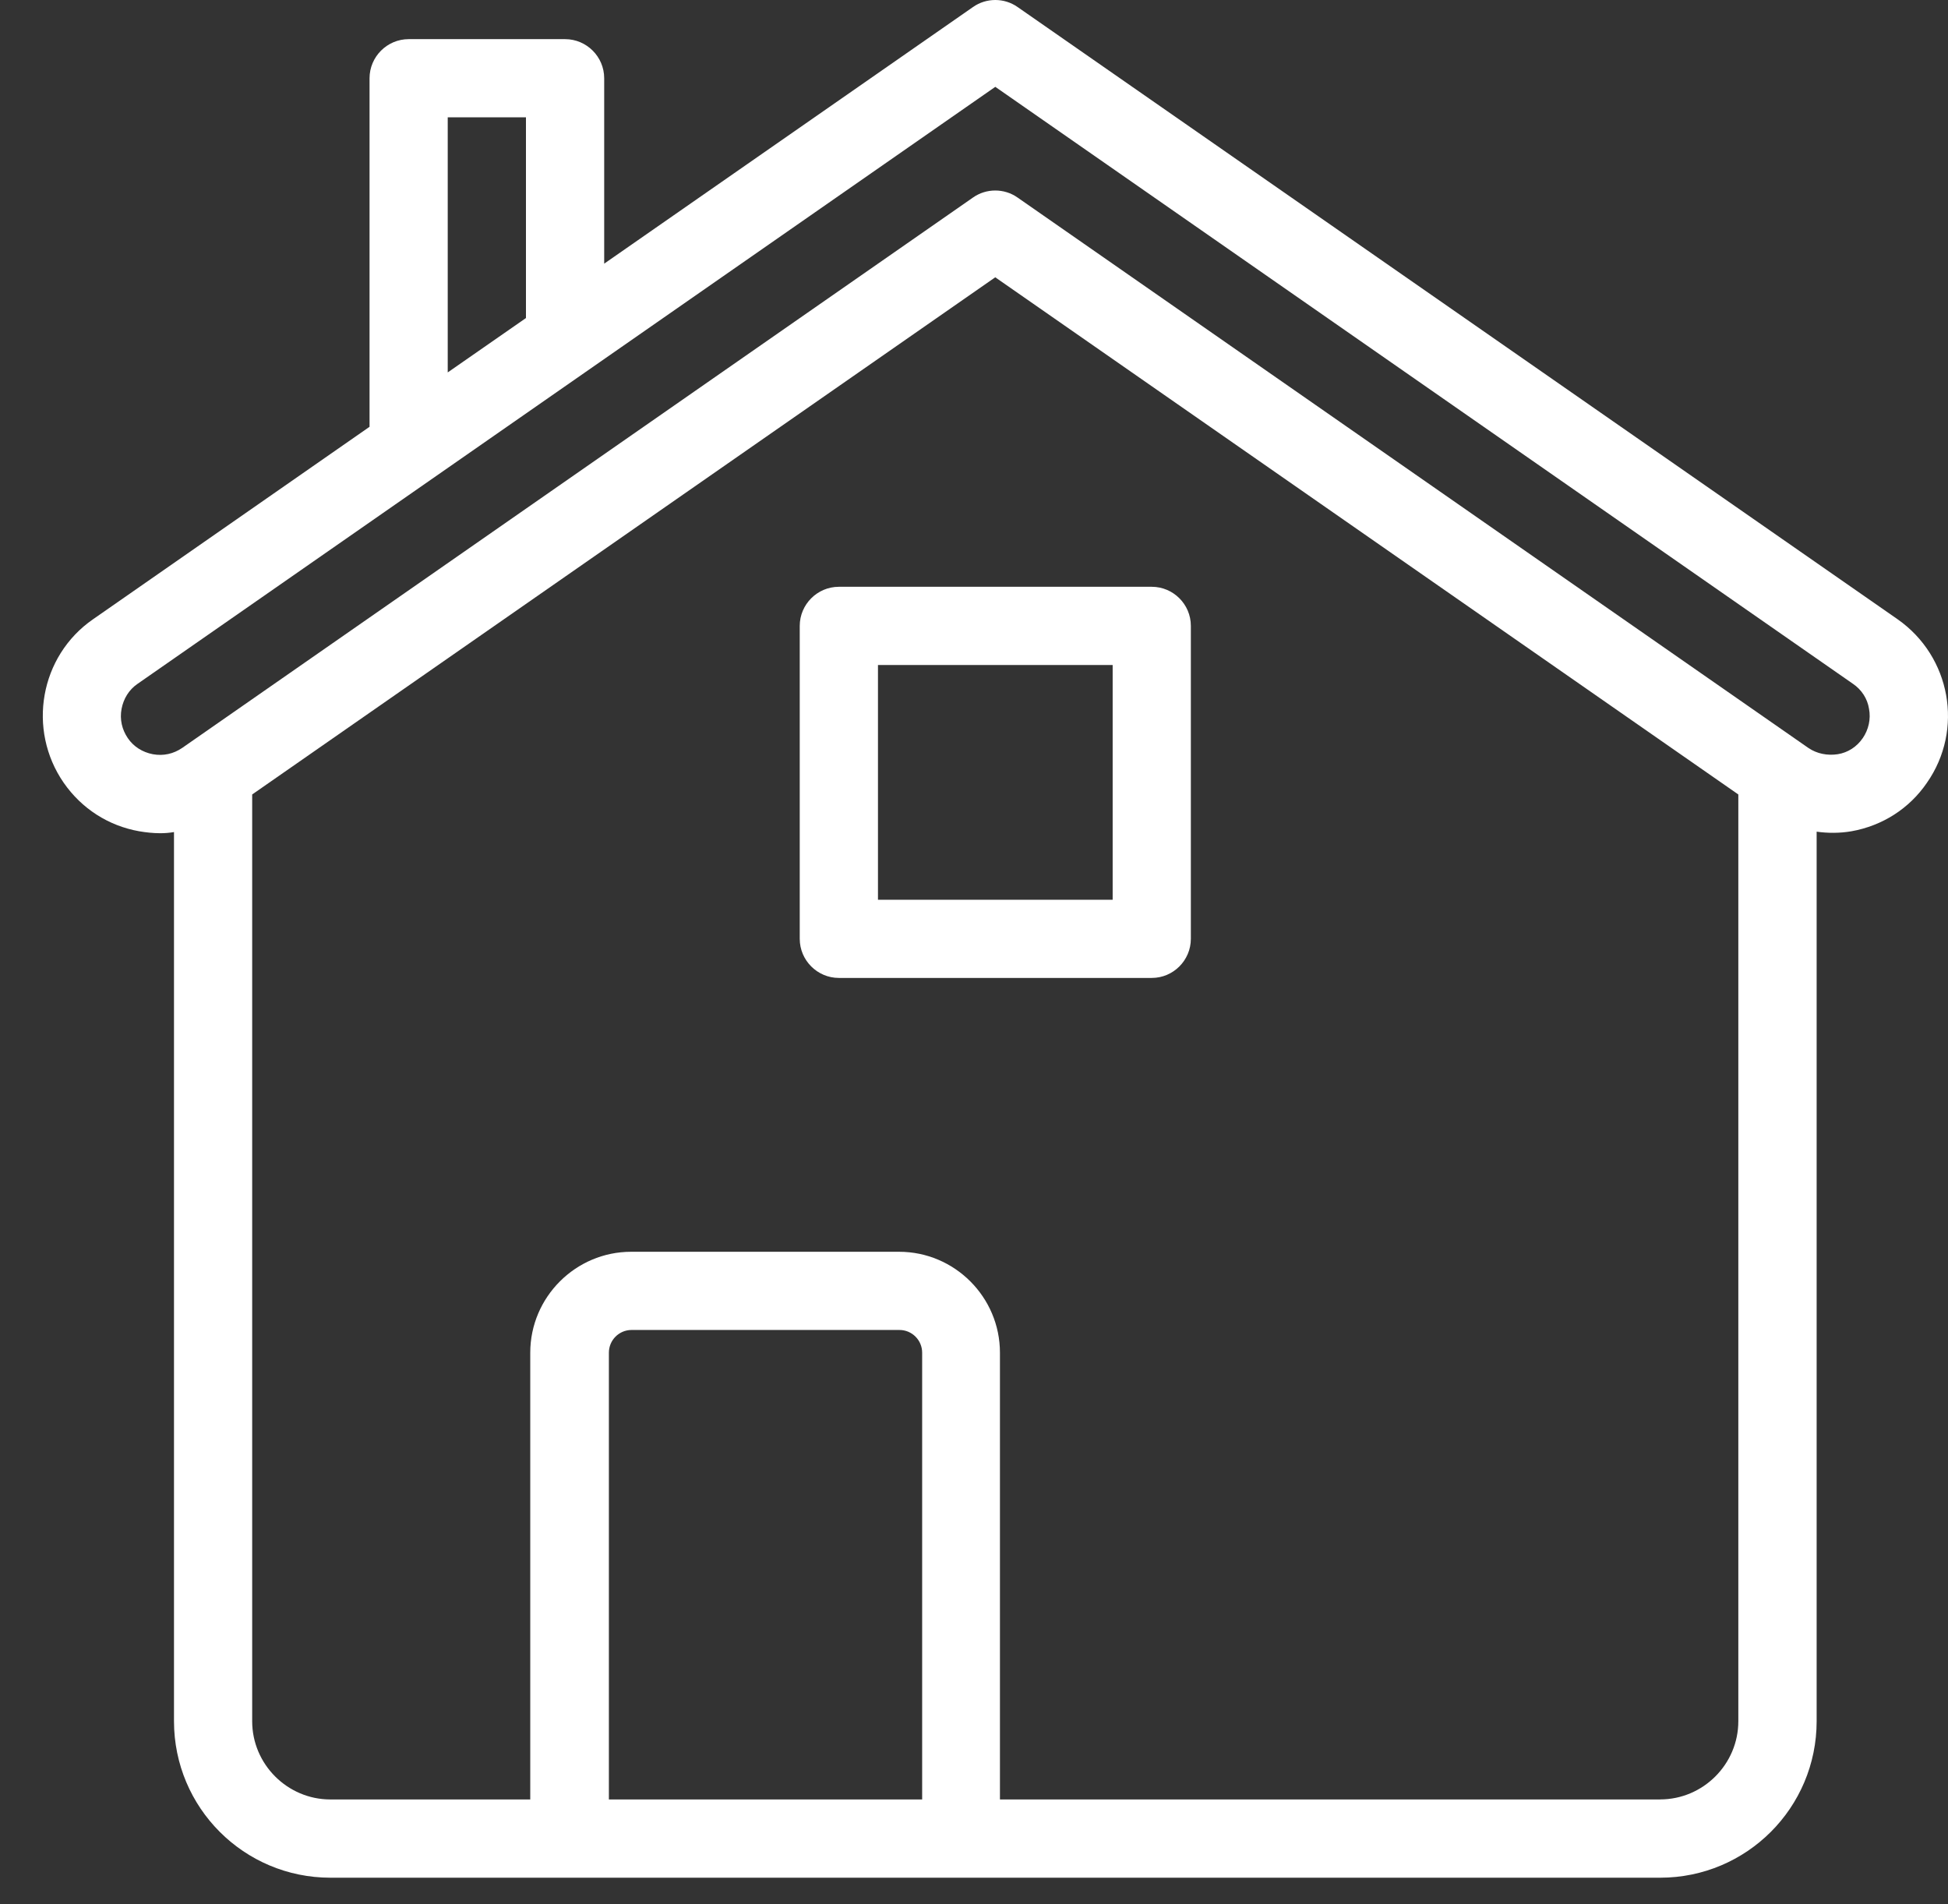
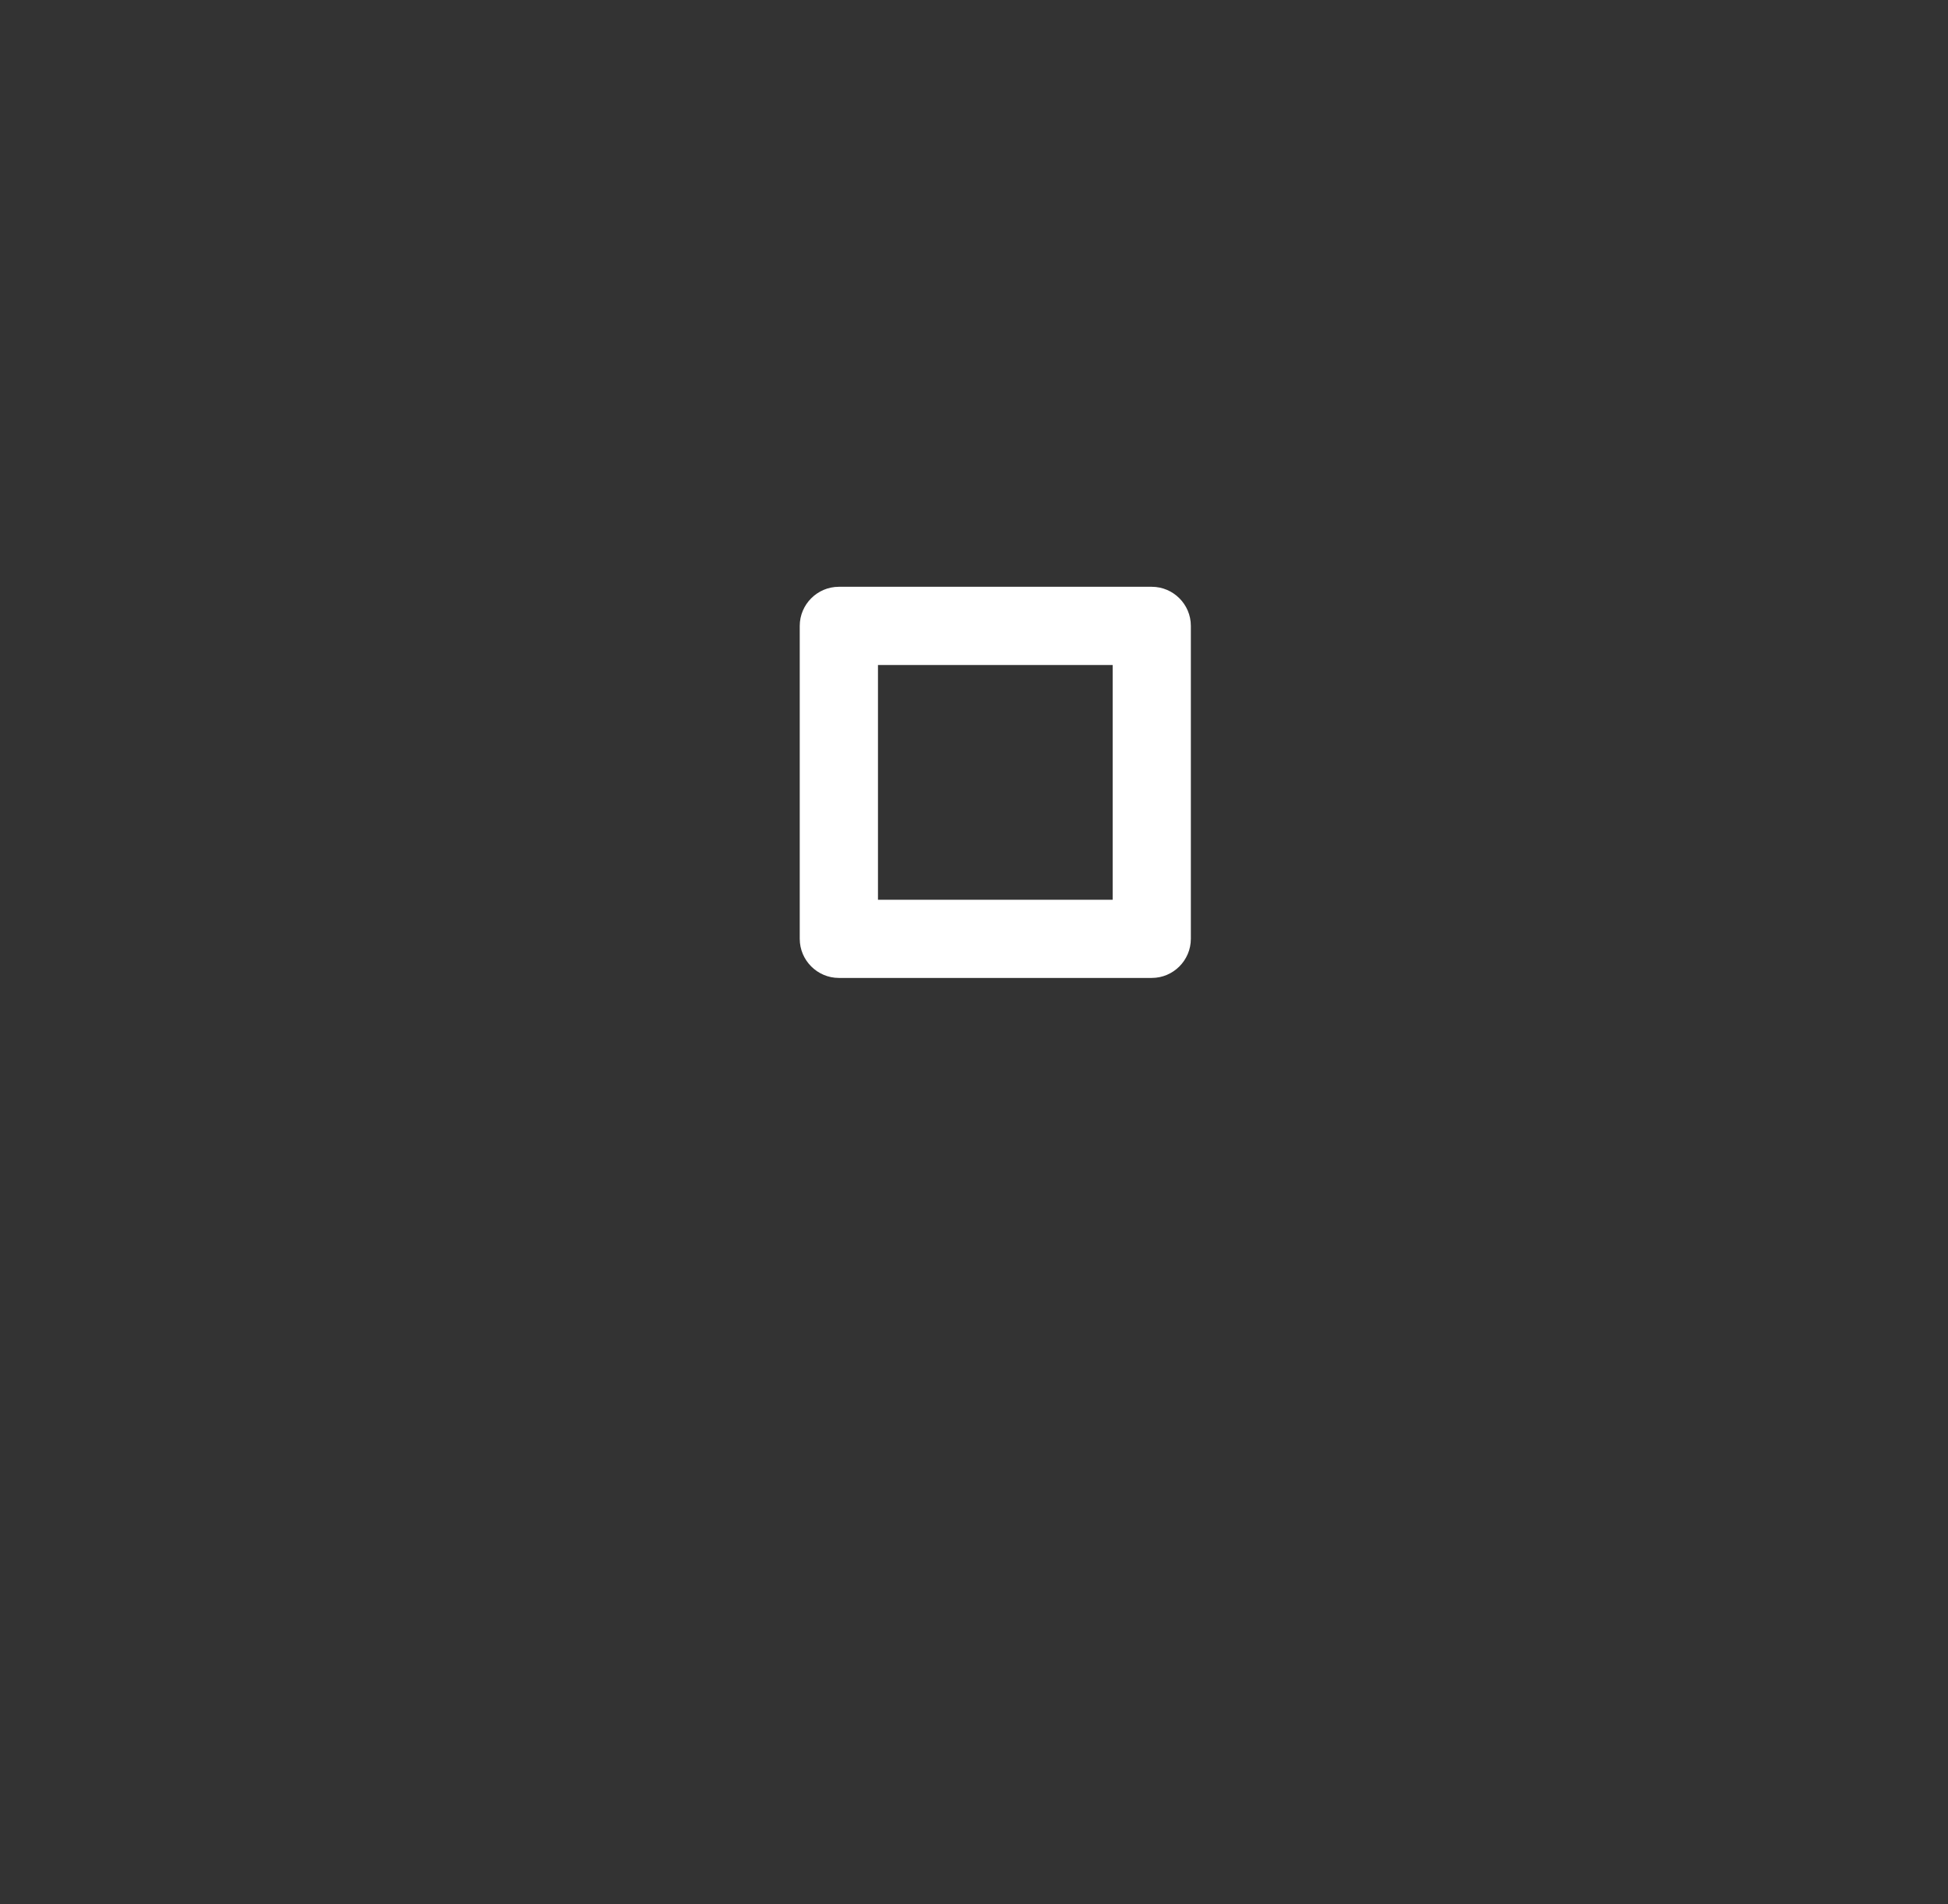
<svg xmlns="http://www.w3.org/2000/svg" width="44" height="43" viewBox="0 0 44 43" fill="none">
  <rect x="0" y="0" width="44" height="43" fill="#333333" stroke="none" />
-   <path d="M42.861 13.984L22.985 0.159C22.684 -0.053 22.278 -0.053 21.977 0.159L13.647 5.954V1.767C13.647 1.281 13.25 0.884 12.764 0.884H9.231C8.745 0.884 8.347 1.281 8.347 1.767V9.638L2.102 13.984C0.9 14.815 0.609 16.476 1.439 17.677C1.845 18.26 2.446 18.648 3.144 18.772C3.303 18.799 3.462 18.816 3.621 18.816C3.727 18.816 3.833 18.807 3.93 18.79V38.869C3.93 40.822 5.511 42.403 7.463 42.403H37.499C39.451 42.403 41.033 40.822 41.033 38.869V18.781C41.289 18.817 41.554 18.817 41.819 18.772C42.517 18.648 43.126 18.26 43.524 17.677C44.363 16.476 44.062 14.824 42.861 13.984L42.861 13.984ZM10.113 2.65H11.88V7.182L10.113 8.41V2.65ZM13.753 40.636V30.547C13.753 30.264 13.982 30.034 14.265 30.034H20.317C20.599 30.034 20.829 30.264 20.829 30.547V40.636H13.753ZM37.498 40.636H22.586V30.547C22.586 29.292 21.562 28.268 20.308 28.268H14.256C13.002 28.268 11.977 29.293 11.977 30.547L11.977 40.636H7.463C6.491 40.636 5.696 39.841 5.696 38.869L5.696 17.941L22.48 6.262L39.264 17.941V38.869C39.264 39.84 38.469 40.635 37.498 40.635L37.498 40.636ZM42.074 16.669C41.942 16.864 41.738 16.996 41.509 17.032C41.279 17.067 41.041 17.023 40.846 16.89L22.984 4.461C22.834 4.355 22.657 4.302 22.48 4.302C22.304 4.302 22.127 4.355 21.977 4.461L4.115 16.89C3.92 17.023 3.691 17.076 3.452 17.032C3.223 16.988 3.019 16.864 2.887 16.669C2.755 16.475 2.701 16.245 2.746 16.007C2.79 15.777 2.914 15.574 3.108 15.442L22.481 1.961L41.853 15.442C42.048 15.574 42.18 15.777 42.216 16.007C42.26 16.237 42.207 16.475 42.074 16.67L42.074 16.669Z" fill="white" />
  <path d="M26.015 13.251H18.948C18.462 13.251 18.064 13.648 18.064 14.134V21.201C18.064 21.687 18.462 22.084 18.948 22.084H26.015C26.501 22.084 26.898 21.687 26.898 21.201V14.134C26.899 13.648 26.501 13.251 26.015 13.251ZM25.132 20.318H19.831V15.017H25.132V20.318Z" fill="white" />
</svg>